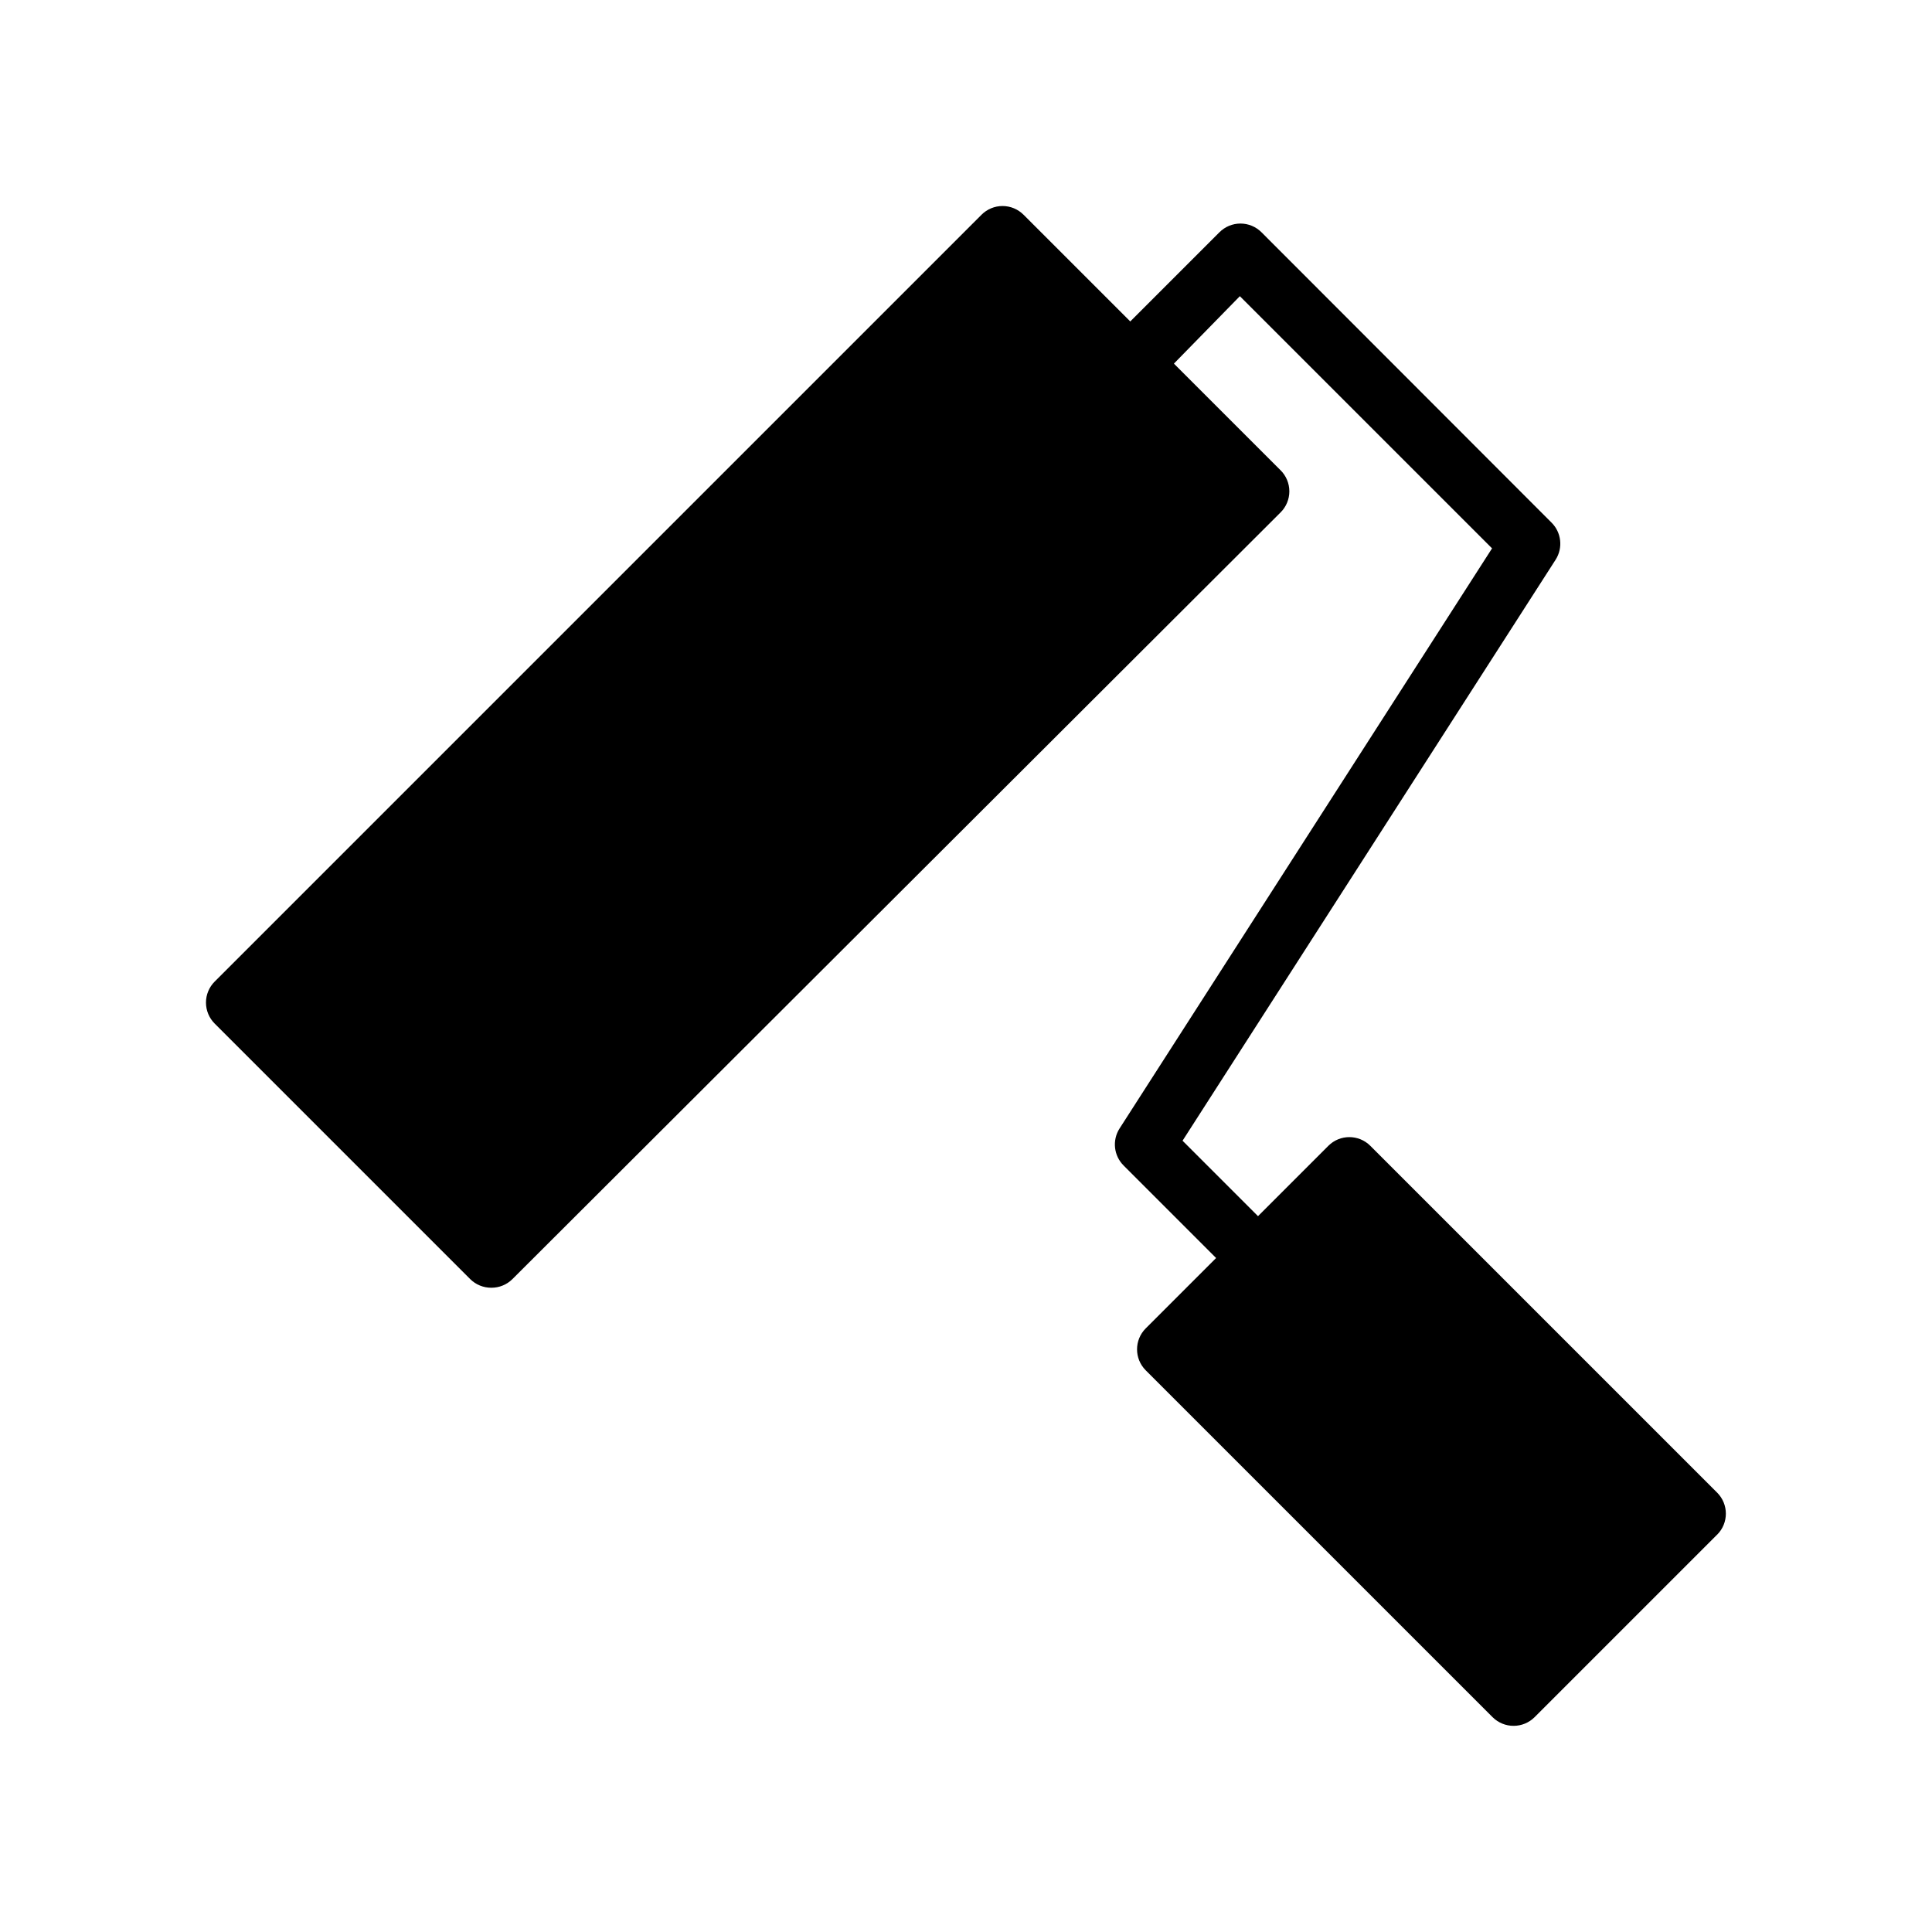
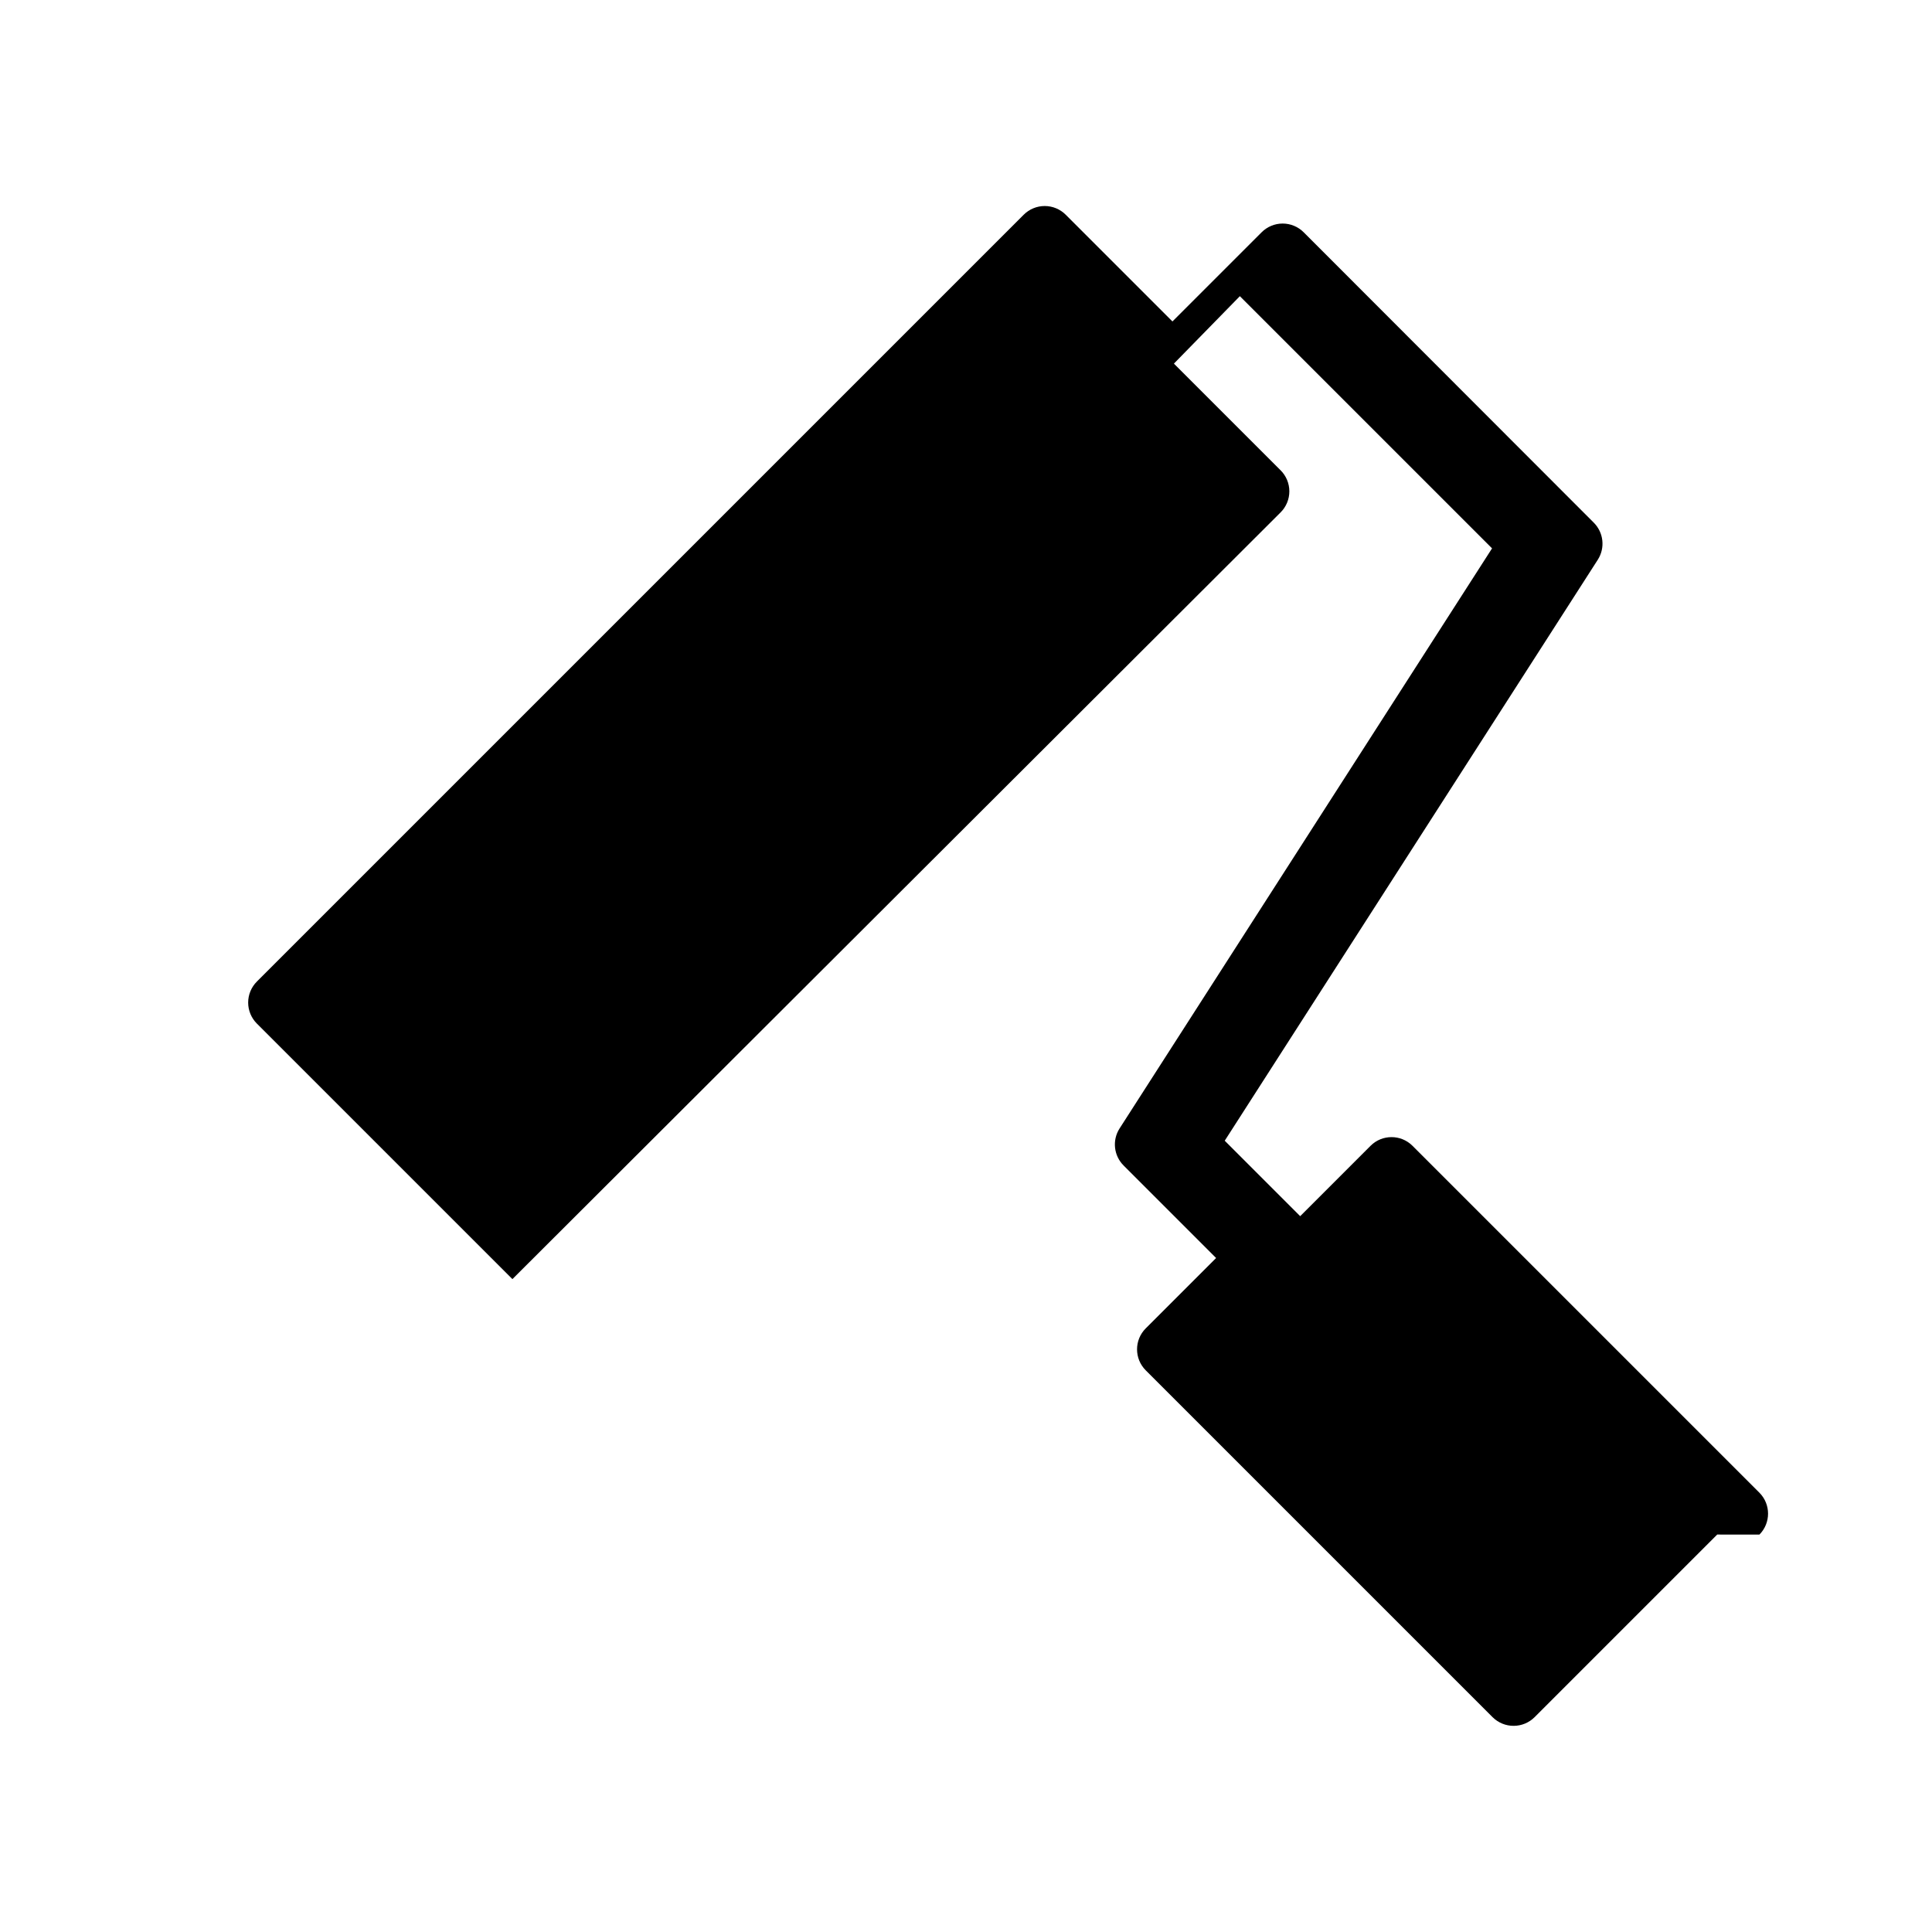
<svg xmlns="http://www.w3.org/2000/svg" fill="#000000" width="800px" height="800px" version="1.1" viewBox="144 144 512 512">
-   <path d="m599.08 550.67-48.414 48.414c-1.465 1.453-3.445 2.273-5.508 2.281-2.094 0.016-4.106-0.809-5.59-2.281l-91.945-91.945c-3.055-3.07-3.055-8.027 0-11.098l18.656-18.656-24.48-24.48v-0.004c-2.644-2.609-3.106-6.711-1.105-9.84l98.715-153.74-66.832-66.832-17.477 17.871 28.262 28.262v-0.004c1.492 1.48 2.328 3.492 2.328 5.59s-0.836 4.113-2.328 5.59l-203.57 203.18c-1.484 1.473-3.496 2.297-5.59 2.285-2.094 0.012-4.102-0.812-5.59-2.285l-67.699-67.699c-1.488-1.477-2.328-3.488-2.328-5.59 0-2.098 0.84-4.109 2.328-5.586l203.18-203.18c1.477-1.488 3.488-2.328 5.586-2.328 2.102 0 4.113 0.84 5.59 2.328l28.262 28.262 23.617-23.617c1.477-1.488 3.488-2.328 5.586-2.328 2.102 0 4.113 0.84 5.59 2.328l76.832 76.91c2.641 2.609 3.102 6.711 1.102 9.84l-98.871 153.98 19.996 19.996 18.656-18.656c3.07-3.055 8.027-3.055 11.098 0l91.945 91.945c3.051 3.07 3.051 8.027 0 11.098z" />
+   <path d="m599.08 550.67-48.414 48.414c-1.465 1.453-3.445 2.273-5.508 2.281-2.094 0.016-4.106-0.809-5.59-2.281l-91.945-91.945c-3.055-3.07-3.055-8.027 0-11.098l18.656-18.656-24.48-24.48v-0.004c-2.644-2.609-3.106-6.711-1.105-9.84l98.715-153.74-66.832-66.832-17.477 17.871 28.262 28.262v-0.004c1.492 1.48 2.328 3.492 2.328 5.59s-0.836 4.113-2.328 5.59l-203.57 203.18l-67.699-67.699c-1.488-1.477-2.328-3.488-2.328-5.59 0-2.098 0.84-4.109 2.328-5.586l203.18-203.18c1.477-1.488 3.488-2.328 5.586-2.328 2.102 0 4.113 0.84 5.59 2.328l28.262 28.262 23.617-23.617c1.477-1.488 3.488-2.328 5.586-2.328 2.102 0 4.113 0.84 5.59 2.328l76.832 76.91c2.641 2.609 3.102 6.711 1.102 9.84l-98.871 153.98 19.996 19.996 18.656-18.656c3.07-3.055 8.027-3.055 11.098 0l91.945 91.945c3.051 3.07 3.051 8.027 0 11.098z" />
</svg>